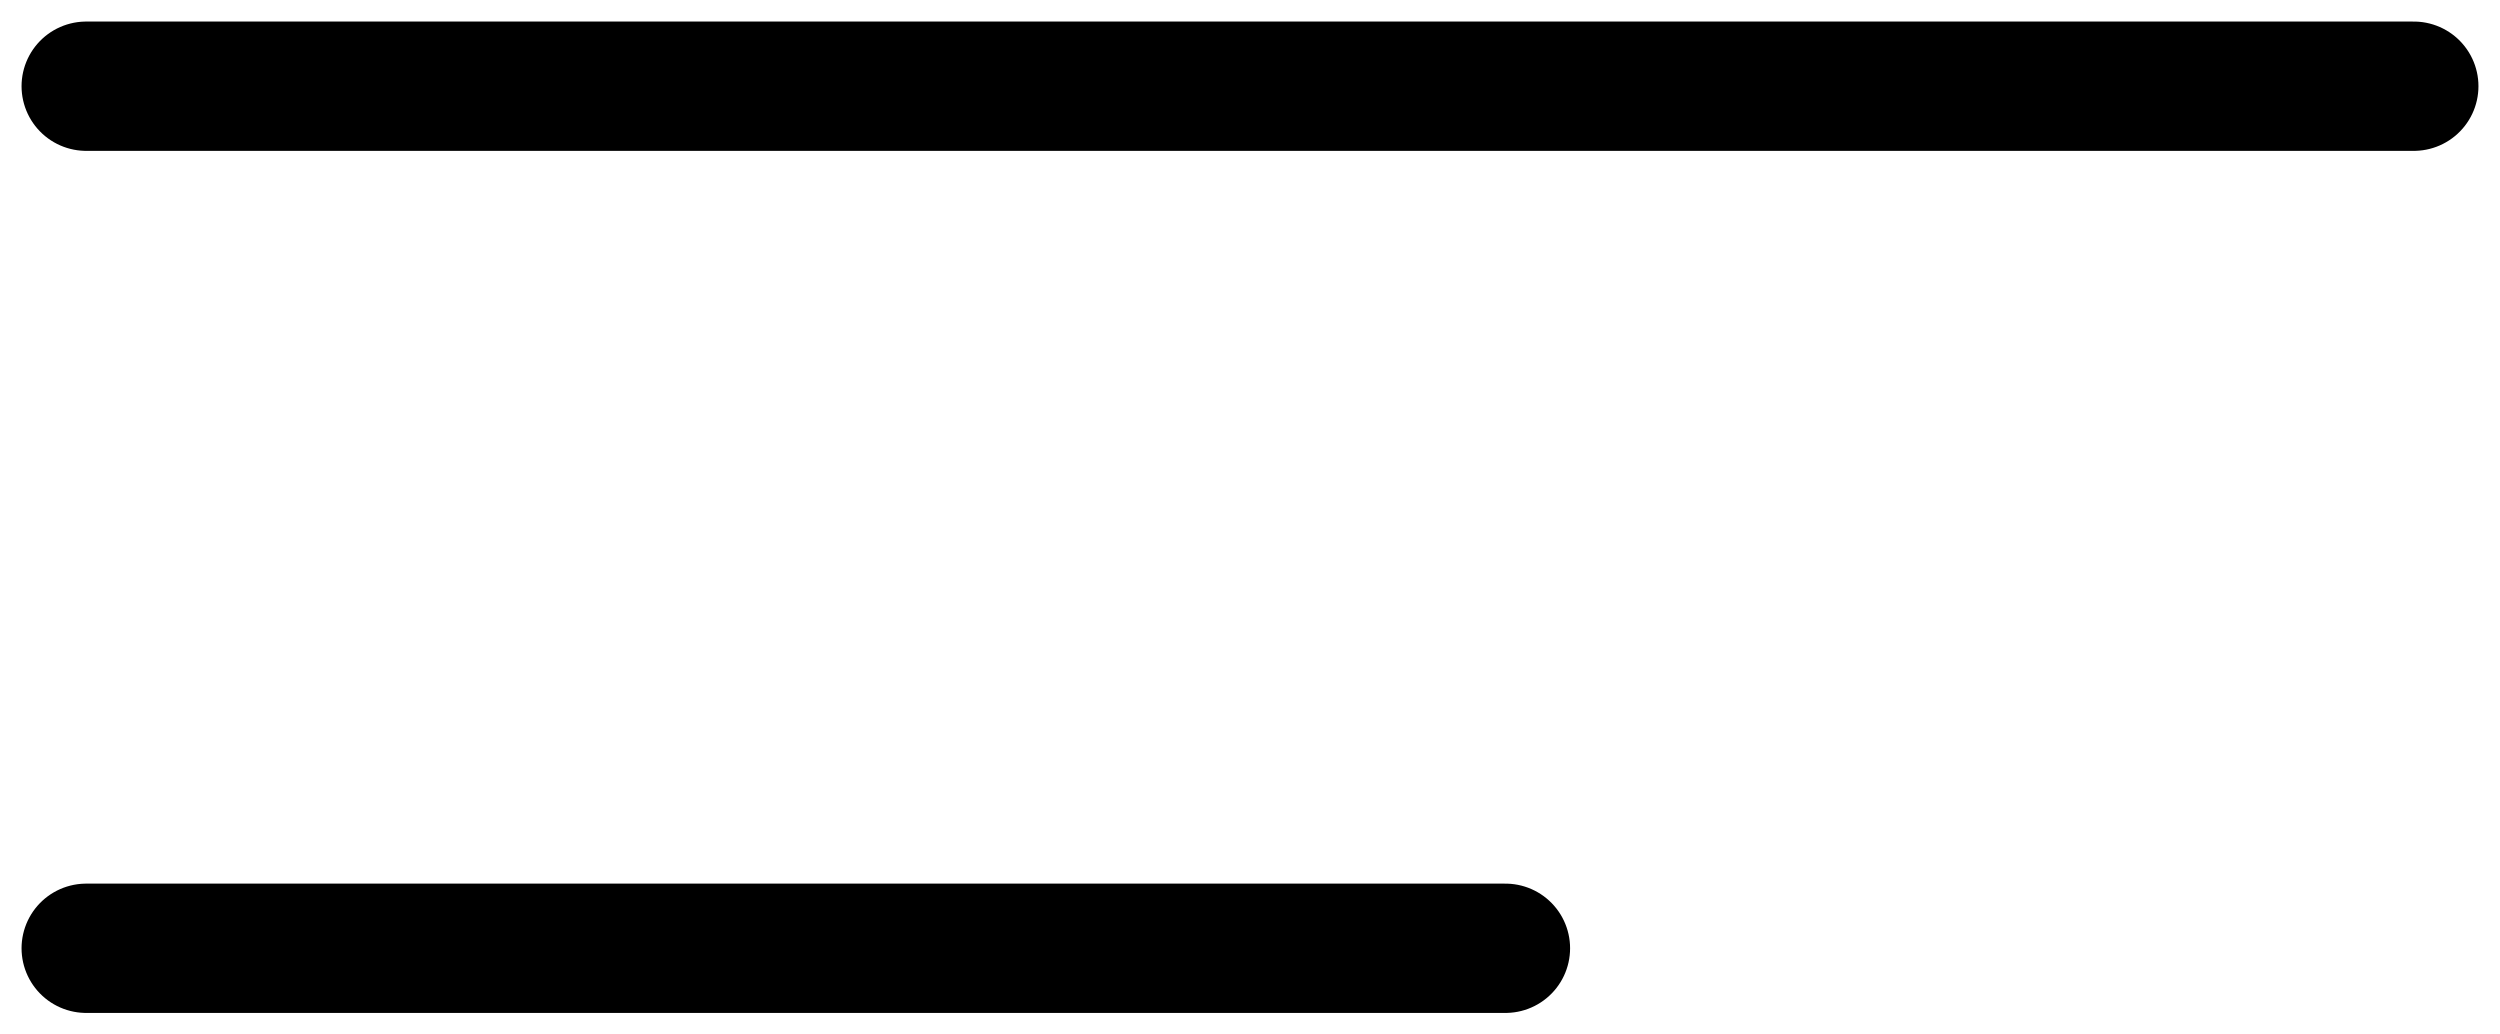
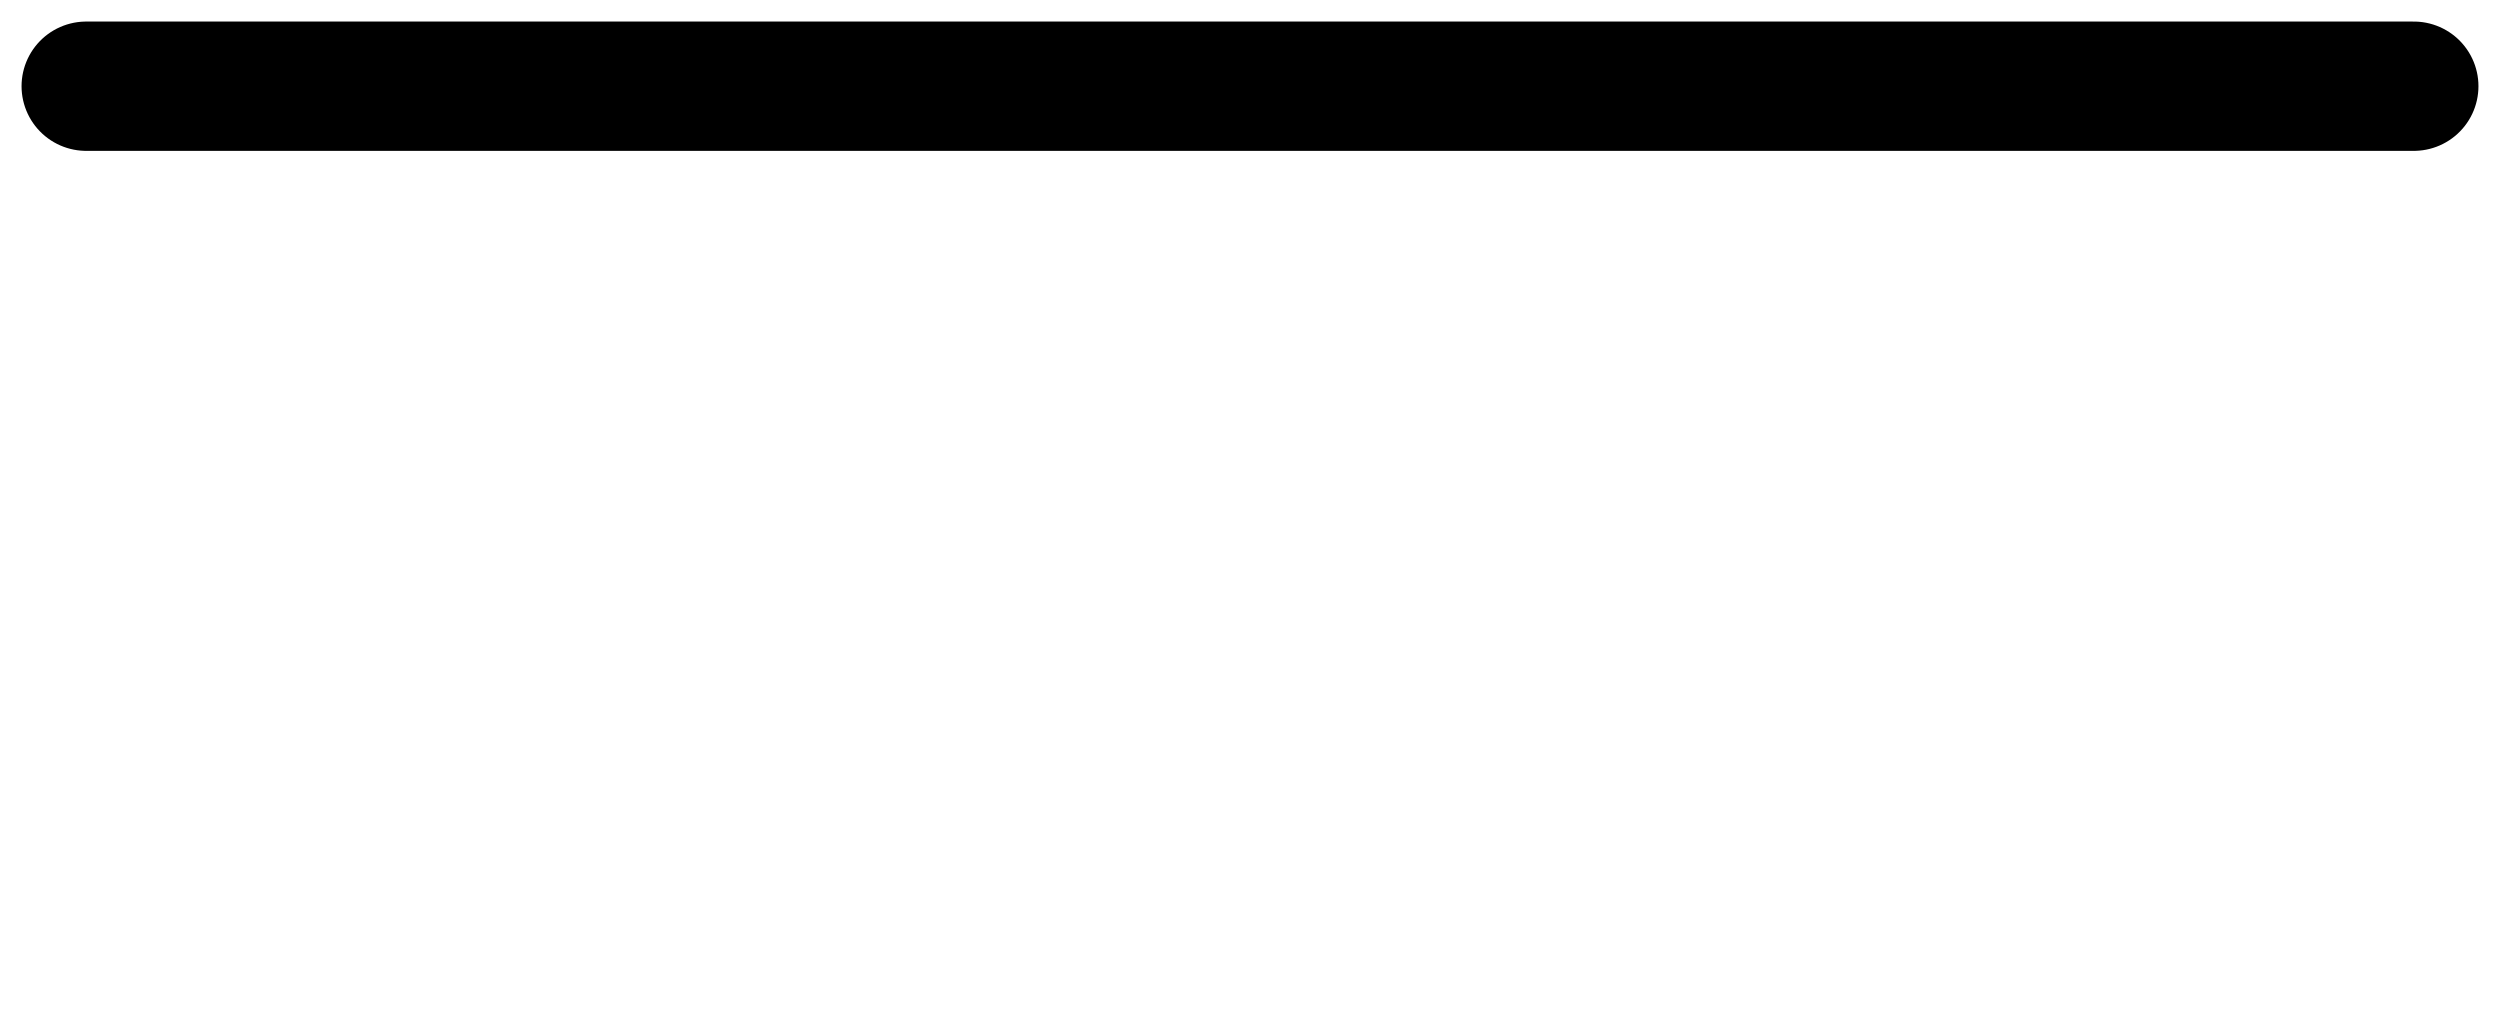
<svg xmlns="http://www.w3.org/2000/svg" width="29" height="12" viewBox="0 0 29 12" fill="none">
  <path d="M28 1H1" stroke="black" stroke-width="1.5" stroke-linecap="round" />
-   <path d="M17.463 11H1" stroke="black" stroke-width="1.5" stroke-linecap="round" />
</svg>